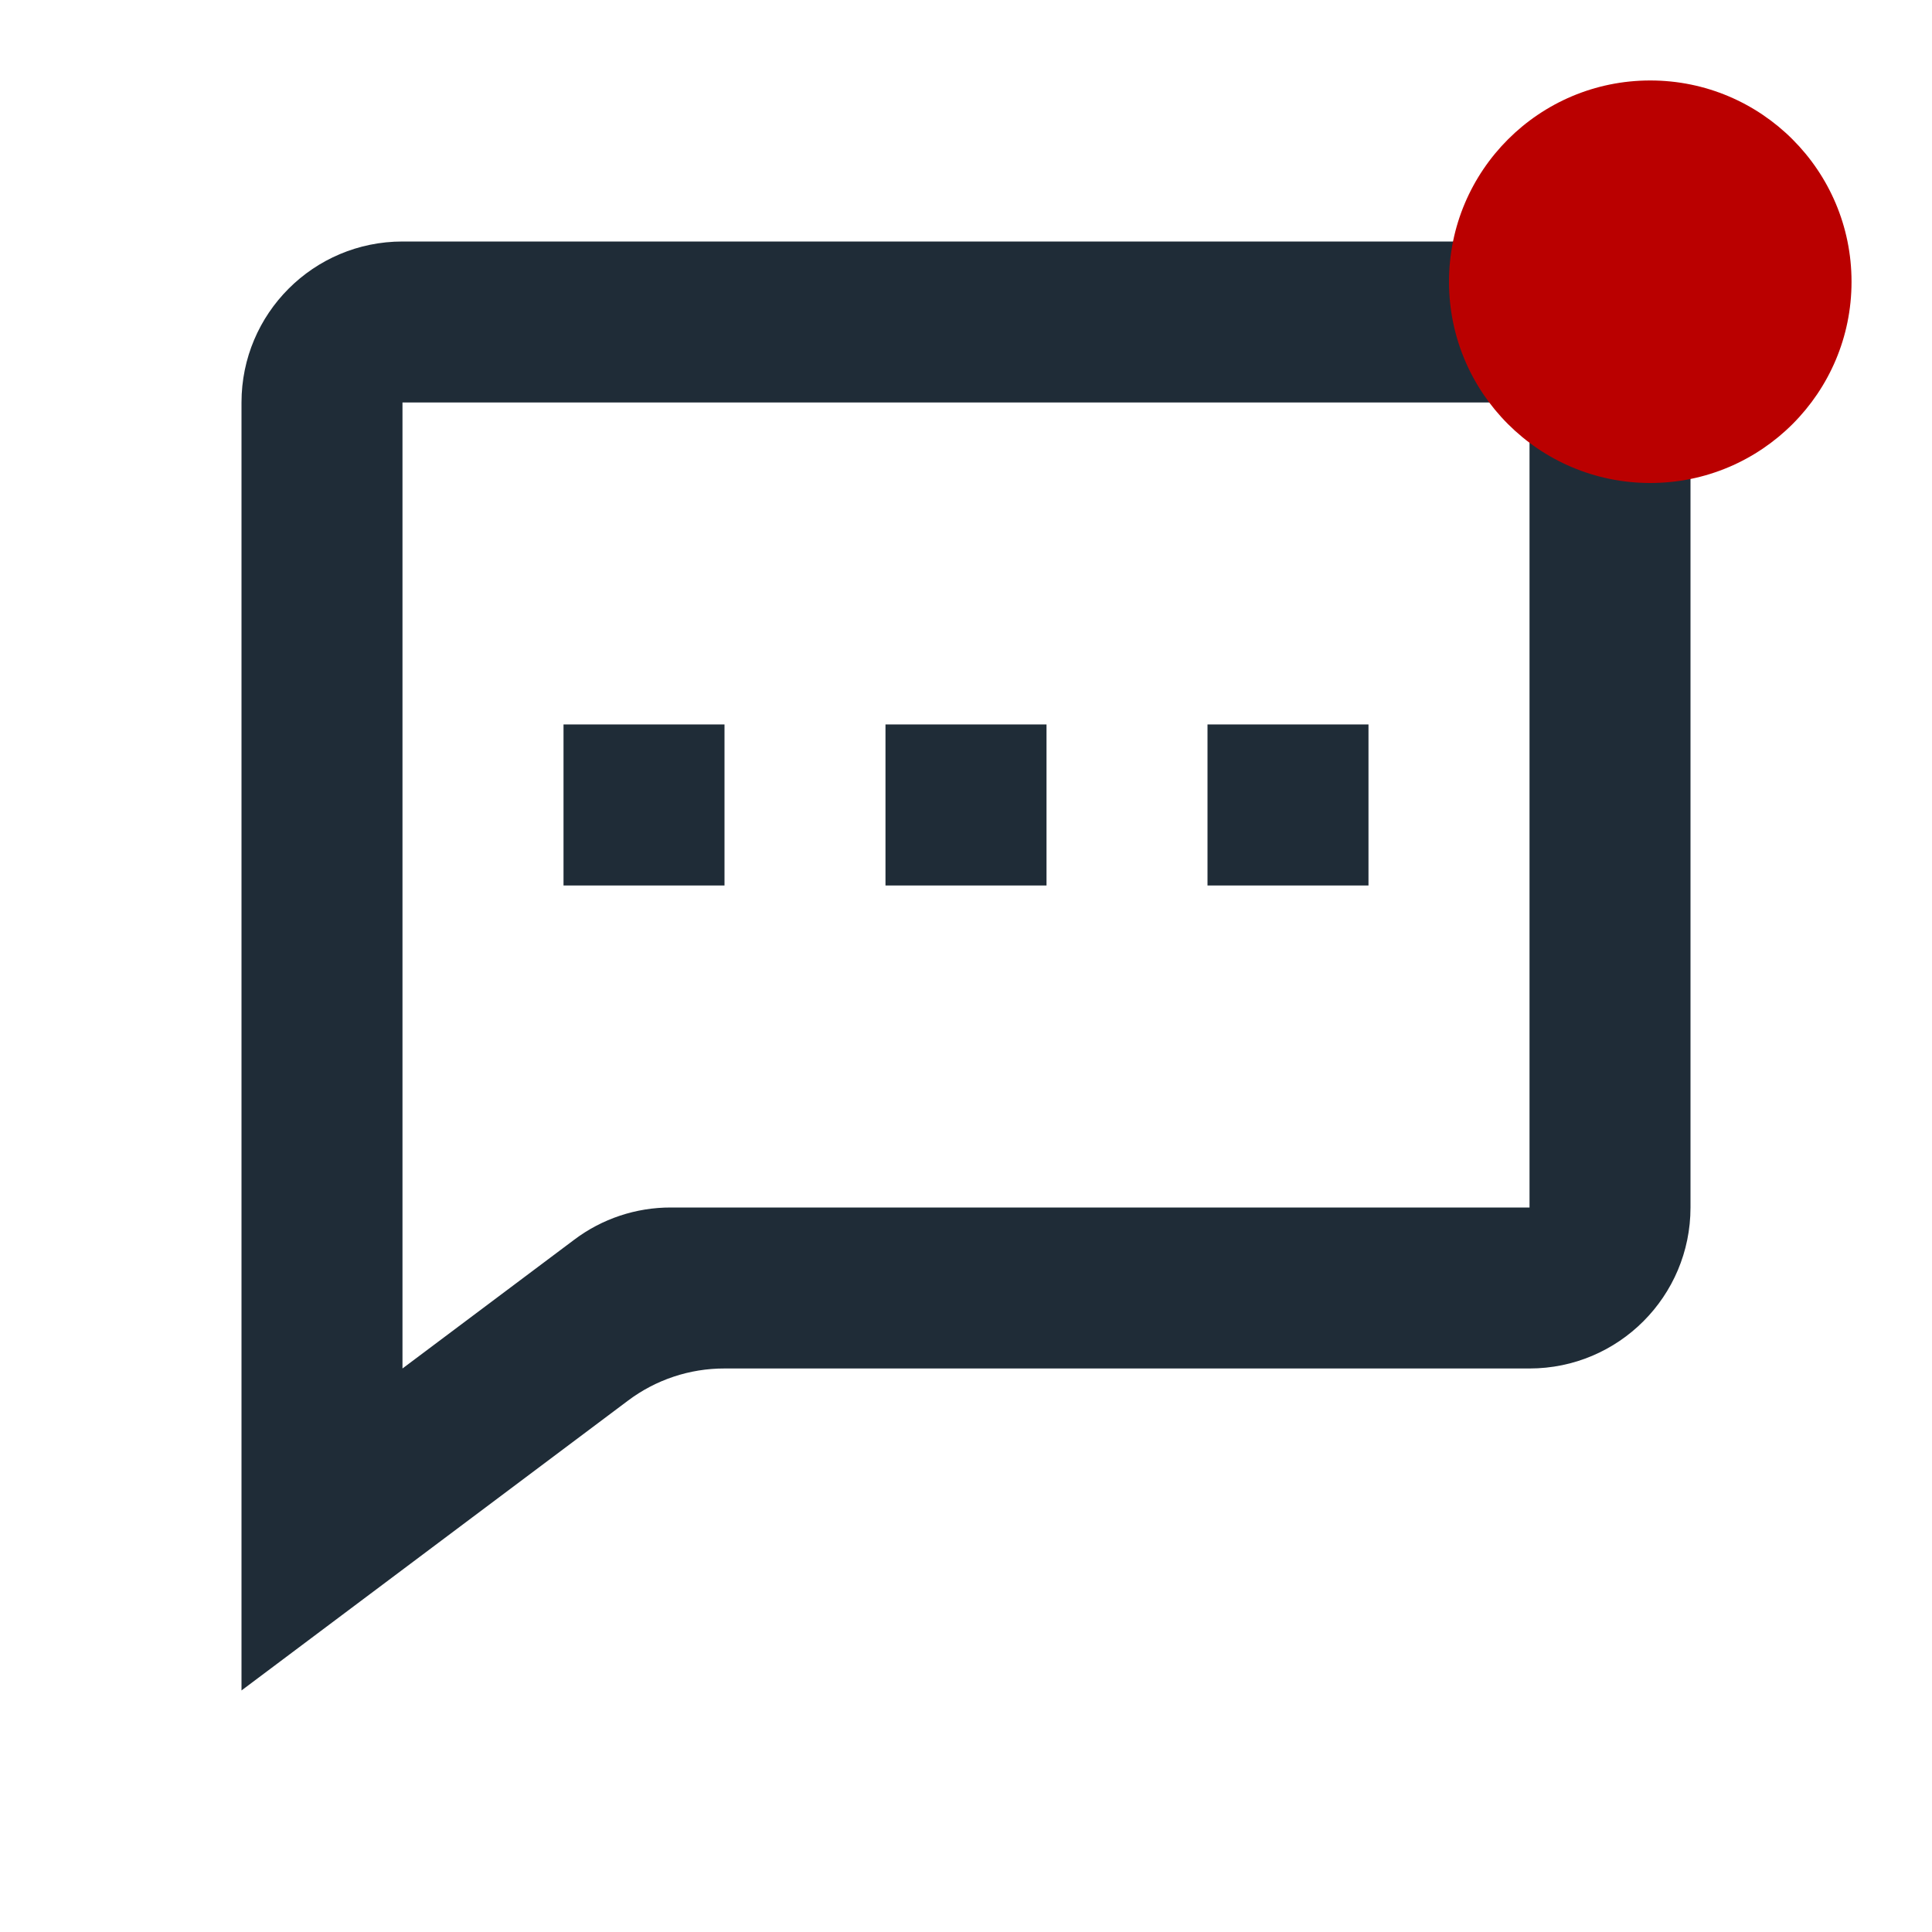
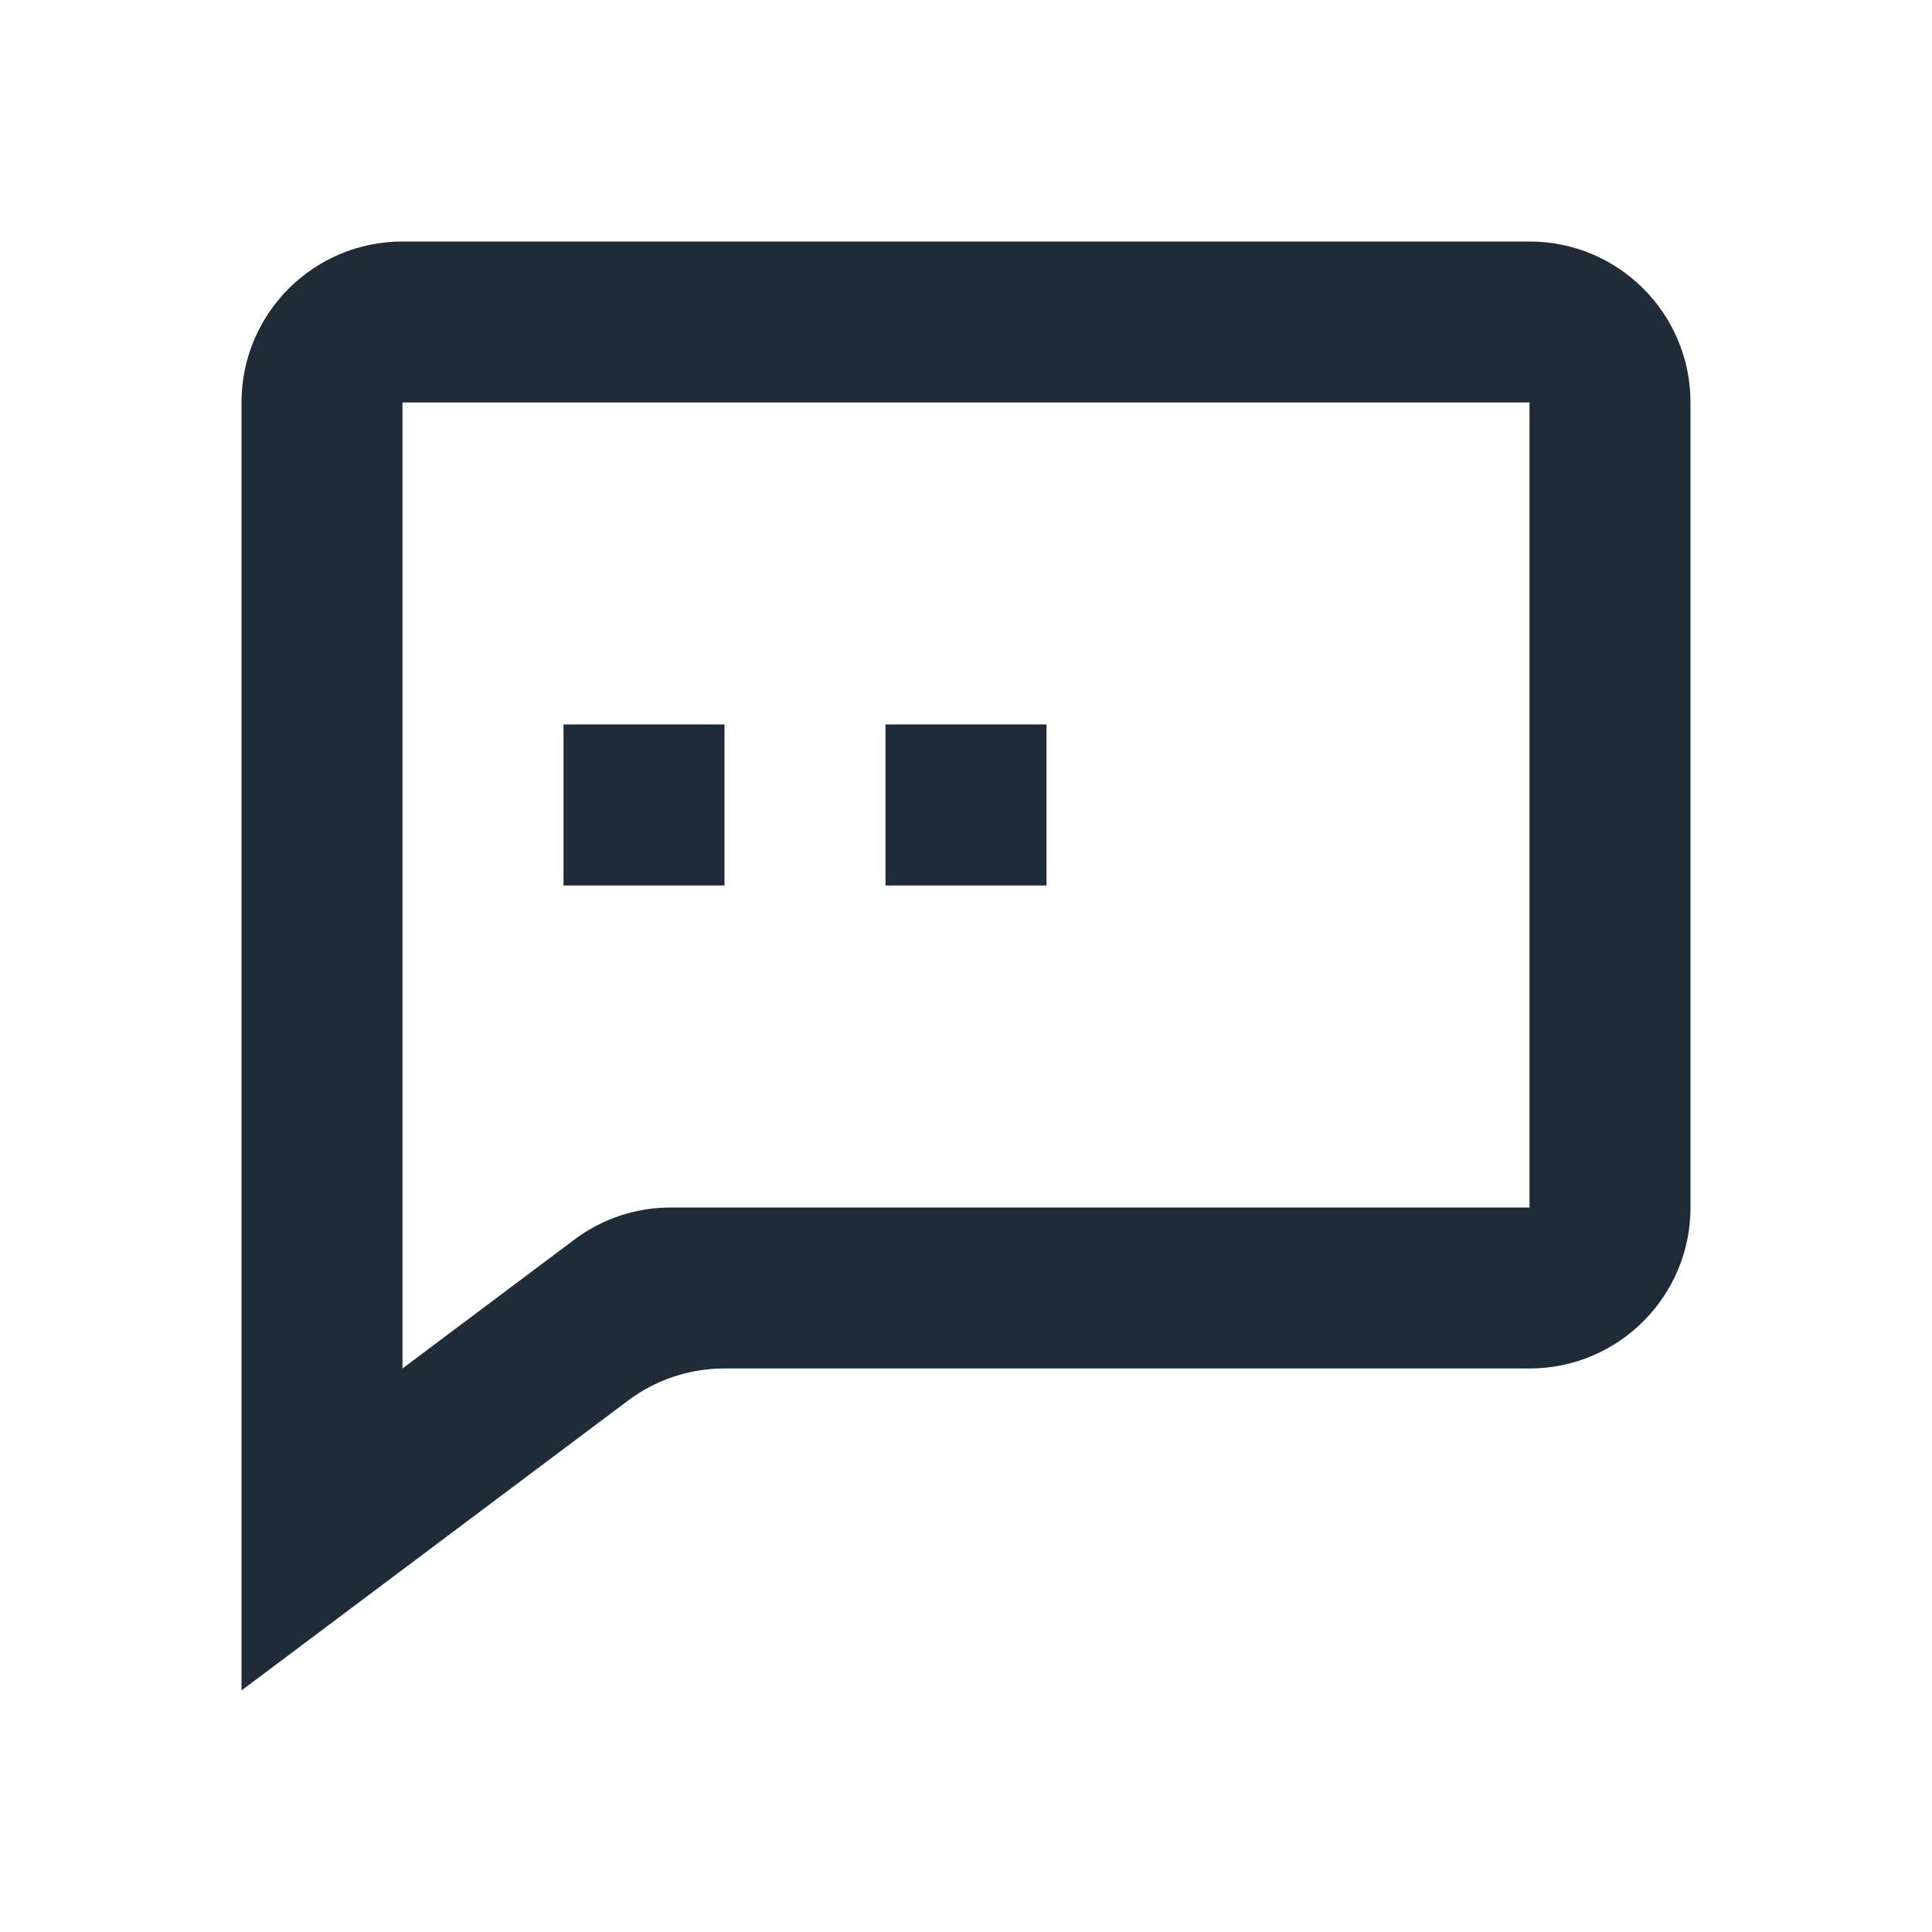
<svg xmlns="http://www.w3.org/2000/svg" width="40" height="40" viewBox="0 0 40 40" fill="none">
  <path d="M15 14.999H11.667V18.333H15V14.999Z" fill="#1F2C37" />
  <path d="M18.333 14.999H21.667V18.333H18.333V14.999Z" fill="#1F2C37" />
-   <path d="M28.333 14.999H25V18.333H28.333V14.999Z" fill="#1F2C37" />
  <path d="M5 8.333V34.999L13 29C13.576 28.566 14.279 28.331 15 28.333H31.667C33.508 28.333 35 26.84 35 25V8.333C35 6.492 33.508 5 31.667 5H8.333C6.492 5 5 6.492 5 8.333ZM8.333 28.333V8.333H31.667V25H13.89C13.168 24.998 12.466 25.232 11.89 25.666L8.333 28.333Z" fill="#1F2C37" />
-   <ellipse cx="34.167" cy="5.833" rx="4.167" ry="4.167" fill="#BA0000" />
</svg>